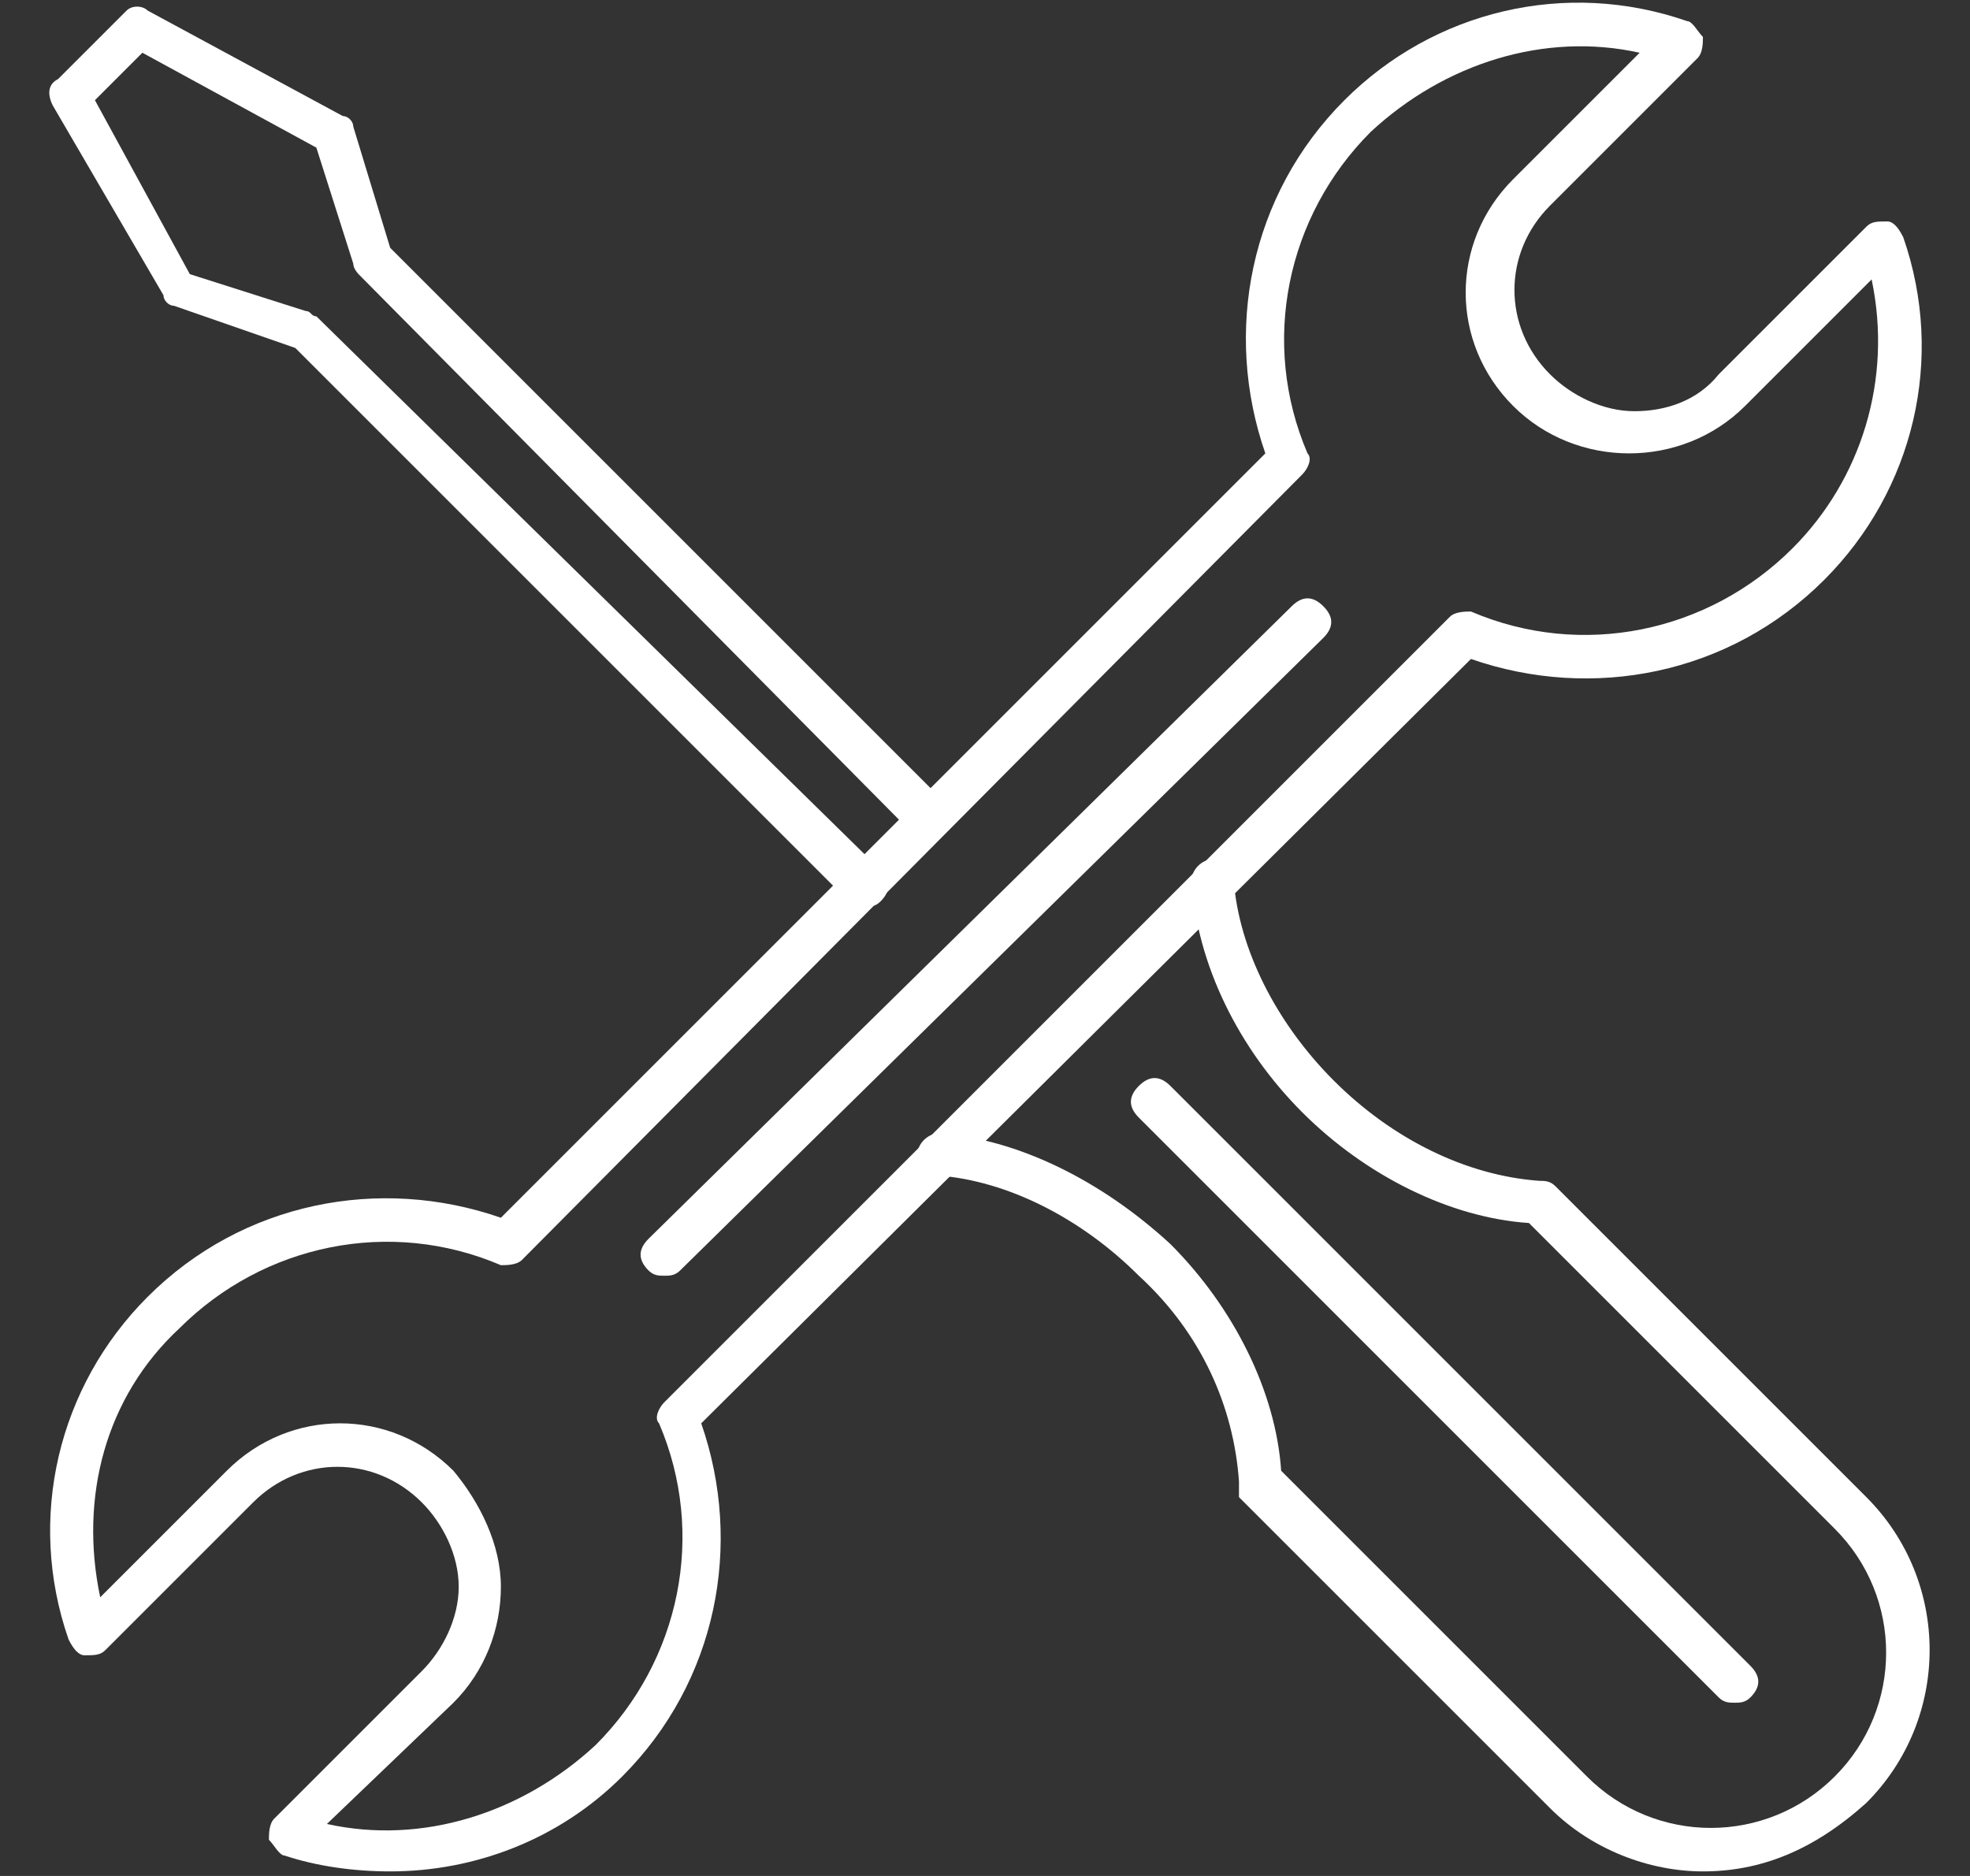
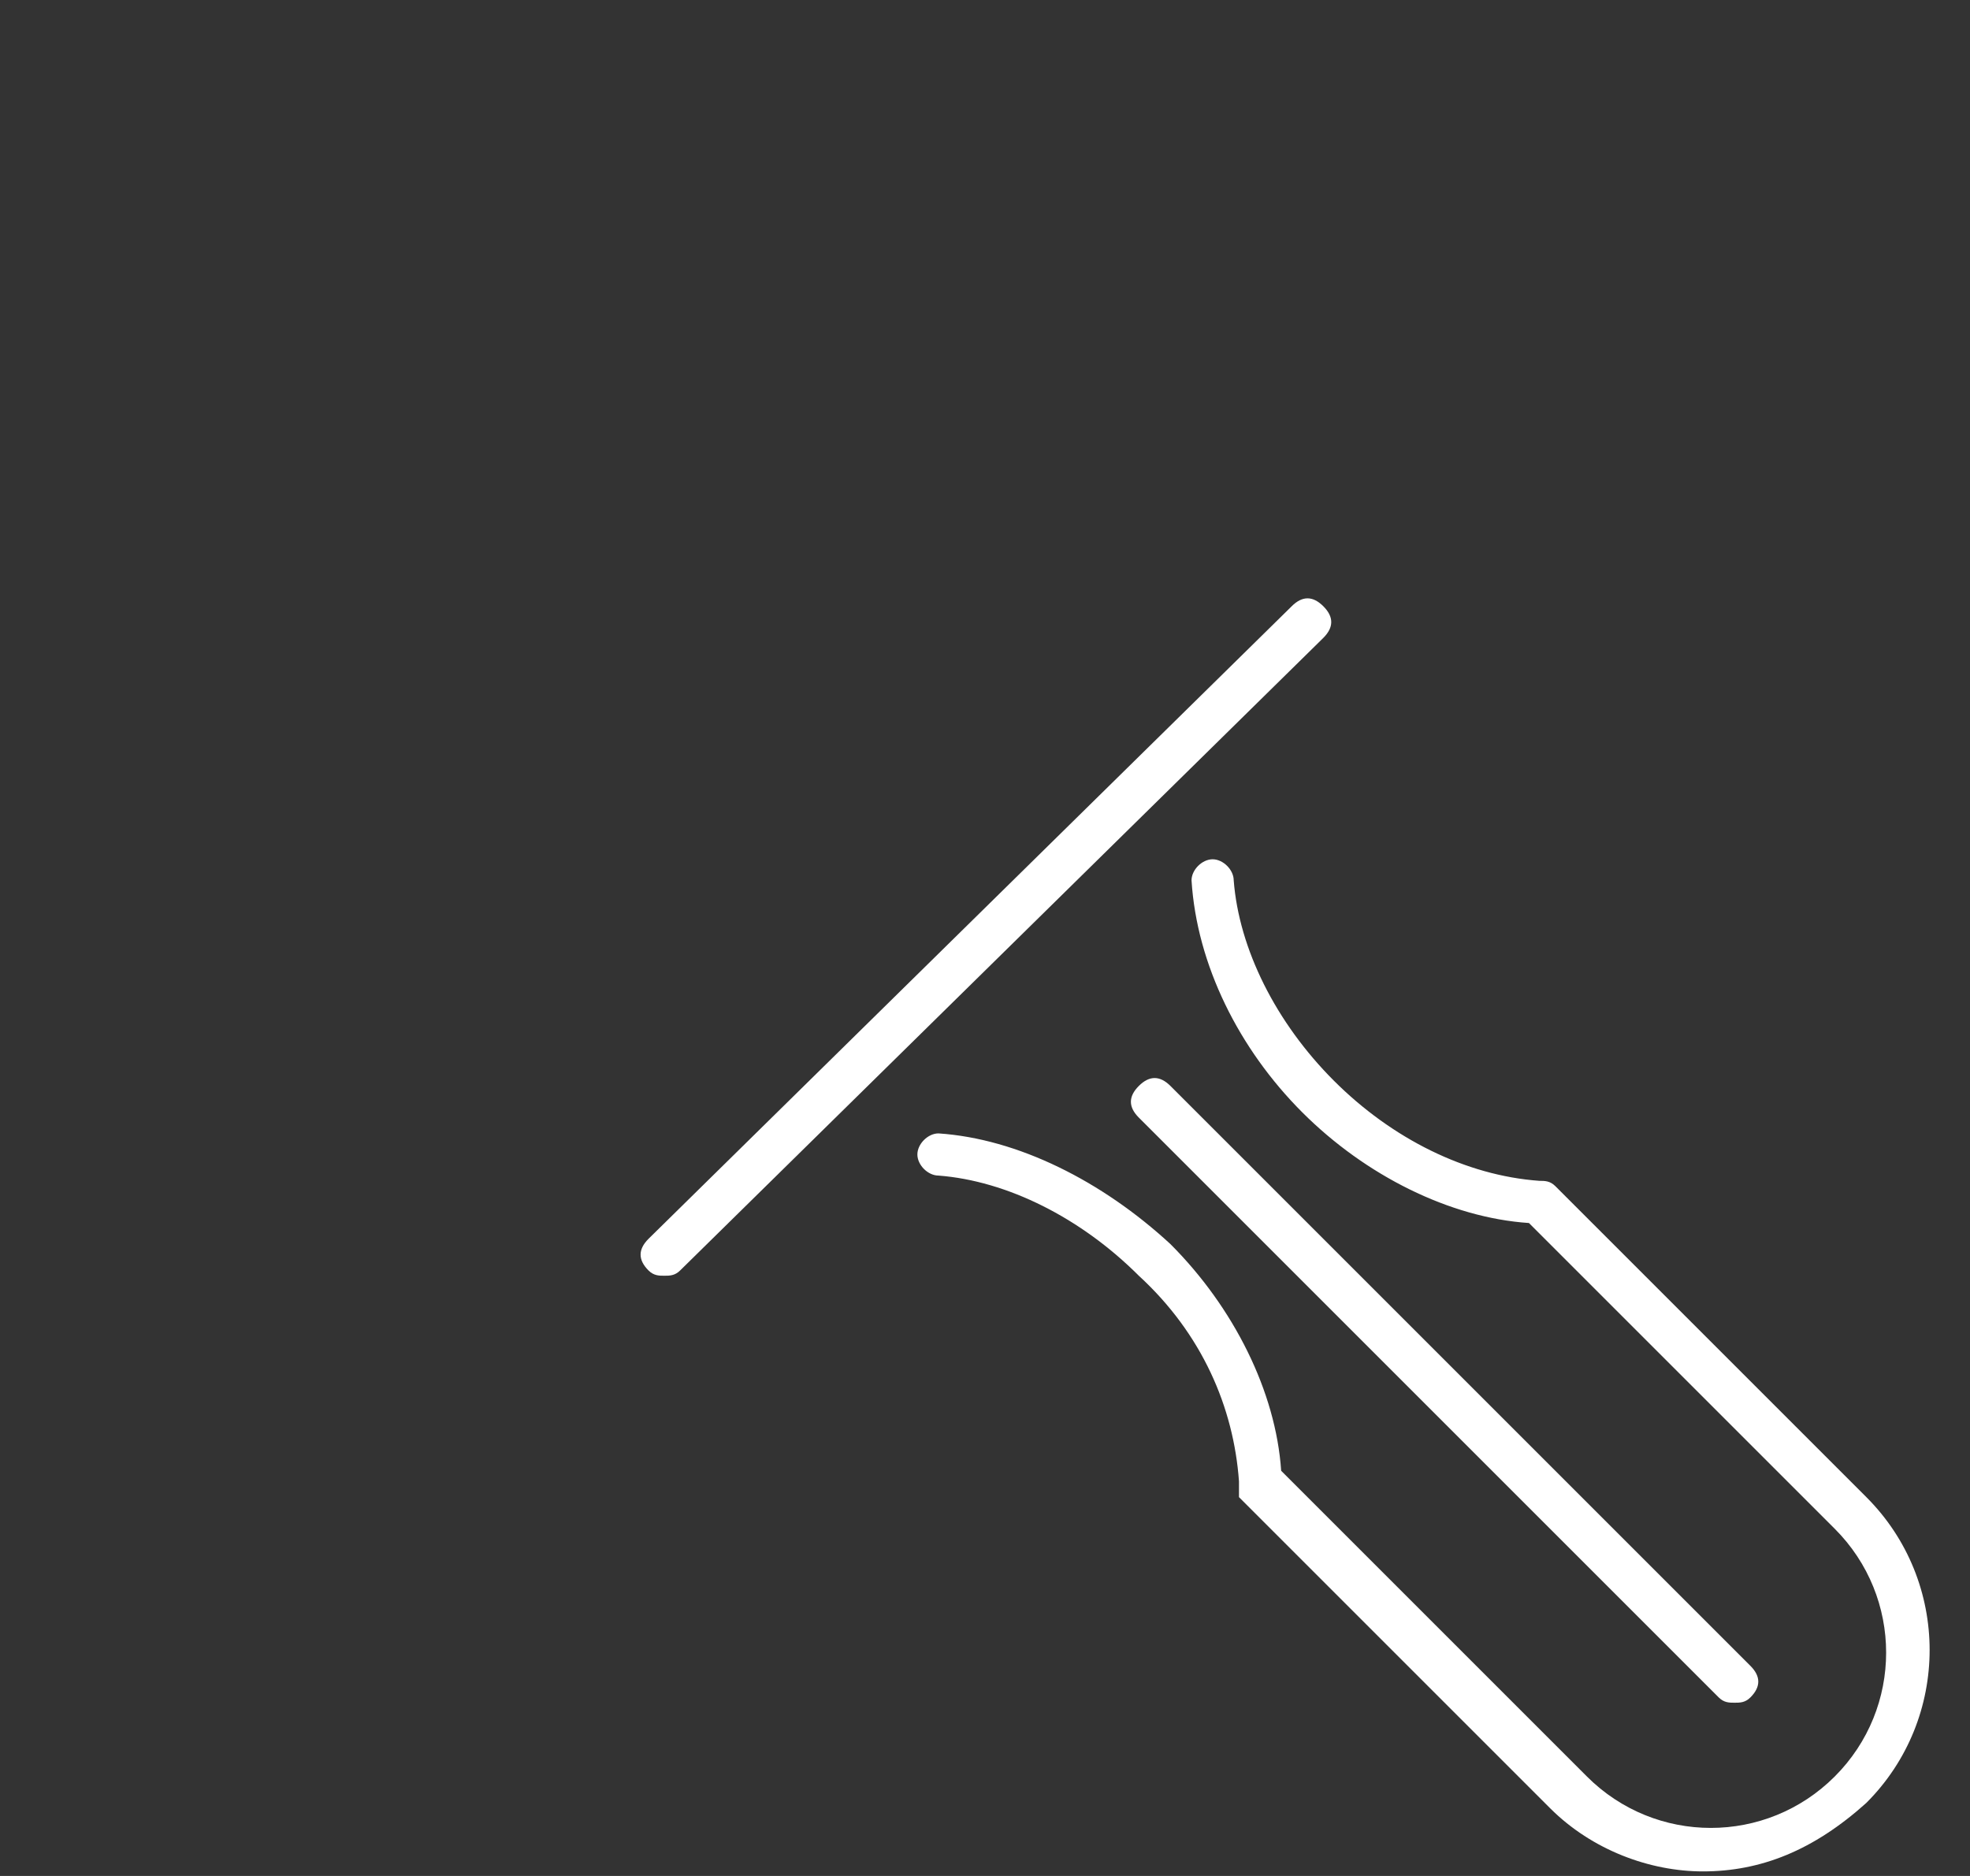
<svg xmlns="http://www.w3.org/2000/svg" version="1.1" id="Layer_1" x="0px" y="0px" viewBox="0 0 105 100" style="enable-background:new 0 0 105 100;" xml:space="preserve">
  <rect x="0" y="0" width="105" height="100" fill="#333333" stroke="none" />
  <style type="text/css">
	.st0{fill:#FFFFFF;}
</style>
  <g transform="translate(1.407 1.407) scale(2.81 2.81)">
-     <path class="st0" d="M6.9,35c-0.7,0-1.4-0.1-2-0.3c-0.1,0-0.2-0.2-0.3-0.3c0-0.1,0-0.3,0.1-0.4l2.8-2.8c0.4-0.4,0.7-1,0.7-1.6   S7.9,28.4,7.5,28c-0.9-0.9-2.3-0.9-3.2,0l-2.8,2.8c-0.1,0.1-0.2,0.1-0.4,0.1c-0.1,0-0.2-0.1-0.3-0.3c-0.8-2.3-0.2-4.8,1.5-6.5   c1.8-1.8,4.4-2.3,6.7-1.5L23.5,8.1c-0.8-2.3-0.3-4.9,1.5-6.7c1.7-1.7,4.2-2.3,6.5-1.5c0.1,0,0.2,0.2,0.3,0.3c0,0.1,0,0.3-0.1,0.4   l-2.8,2.8c-0.9,0.9-0.9,2.3,0,3.2c0.4,0.4,1,0.7,1.6,0.7c0.6,0,1.2-0.2,1.6-0.7l2.8-2.8c0.1-0.1,0.2-0.1,0.4-0.1   c0.1,0,0.2,0.1,0.3,0.3c0.8,2.3,0.2,4.8-1.5,6.5c-1.8,1.8-4.4,2.3-6.7,1.5L12.8,26.5c0.8,2.3,0.3,4.9-1.5,6.7   C10.1,34.4,8.5,35,6.9,35z M5.7,34.1c1.8,0.4,3.7-0.2,5.1-1.5c1.6-1.6,2.1-4,1.2-6.1c-0.1-0.1,0-0.3,0.1-0.4L27,11.2   c0.1-0.1,0.3-0.1,0.4-0.1c2.1,0.9,4.5,0.4,6.1-1.2c1.3-1.3,1.9-3.2,1.5-5.1l-2.4,2.4c-0.6,0.6-1.4,0.9-2.2,0.9   c-0.8,0-1.6-0.3-2.2-0.9c-1.2-1.2-1.2-3.1,0-4.3l2.4-2.4c-1.8-0.4-3.7,0.2-5.1,1.5c-1.6,1.6-2.1,4-1.2,6.1c0.1,0.1,0,0.3-0.1,0.4   L9.4,23.4c-0.1,0.1-0.3,0.1-0.4,0.1c-2.1-0.9-4.5-0.4-6.1,1.2C1.5,26,1,27.9,1.4,29.8l2.4-2.4c1.2-1.2,3.1-1.2,4.3,0   C8.6,28,9,28.8,9,29.6c0,0.8-0.3,1.6-0.9,2.2L5.7,34.1z" />
    <path class="st0" d="M12.1,23.7c-0.1,0-0.2,0-0.3-0.1c-0.2-0.2-0.2-0.4,0-0.6L24,11c0.2-0.2,0.4-0.2,0.6,0c0.2,0.2,0.2,0.4,0,0.6   L12.4,23.6C12.3,23.7,12.2,23.7,12.1,23.7z" />
    <path class="st0" d="M31.8,35c-1,0-2.1-0.4-2.9-1.2l-5.9-5.9C23,27.8,23,27.7,23,27.6c-0.1-1.4-0.7-2.8-1.9-3.9   c-1.1-1.1-2.5-1.8-3.8-1.9c-0.2,0-0.4-0.2-0.4-0.4c0-0.2,0.2-0.4,0.4-0.4c1.5,0.1,3.1,0.9,4.4,2.1c1.2,1.2,2,2.8,2.1,4.3l5.8,5.8   c1.3,1.3,3.4,1.3,4.7,0c1.3-1.3,1.3-3.4,0-4.7l-5.8-5.8c-1.5-0.1-3.1-0.9-4.3-2.1c-1.2-1.2-2-2.8-2.1-4.4c0-0.2,0.2-0.4,0.4-0.4   c0.2,0,0.4,0.2,0.4,0.4c0.1,1.3,0.8,2.7,1.9,3.8c1.1,1.1,2.5,1.8,3.9,1.9c0.1,0,0.2,0,0.3,0.1l5.9,5.9c1.6,1.6,1.6,4.2,0,5.8   C33.9,34.6,32.9,35,31.8,35z" />
    <path class="st0" d="M32.4,31.8c-0.1,0-0.2,0-0.3-0.1l-11-11c-0.2-0.2-0.2-0.4,0-0.6c0.2-0.2,0.4-0.2,0.6,0l11,11   c0.2,0.2,0.2,0.4,0,0.6C32.6,31.8,32.5,31.8,32.4,31.8z" />
-     <path class="st0" d="M15.9,16.7c-0.1,0-0.2,0-0.3-0.1L5.1,6.1L2.8,5.3c-0.1,0-0.2-0.1-0.2-0.2L0.5,1.5C0.4,1.3,0.4,1.1,0.6,1   l1.3-1.3C2-0.4,2.2-0.4,2.3-0.3L6,1.7c0.1,0,0.2,0.1,0.2,0.2l0.7,2.3l10.5,10.5c0.2,0.2,0.2,0.4,0,0.6c-0.2,0.2-0.4,0.2-0.6,0   L6.3,4.7c0,0-0.1-0.1-0.1-0.2L5.5,2.3L2.2,0.5L1.3,1.4l1.8,3.3l2.2,0.7c0.1,0,0.1,0.1,0.2,0.1L16.2,16c0.2,0.2,0.2,0.4,0,0.6   C16.1,16.7,16,16.7,15.9,16.7z" />
  </g>
</svg>